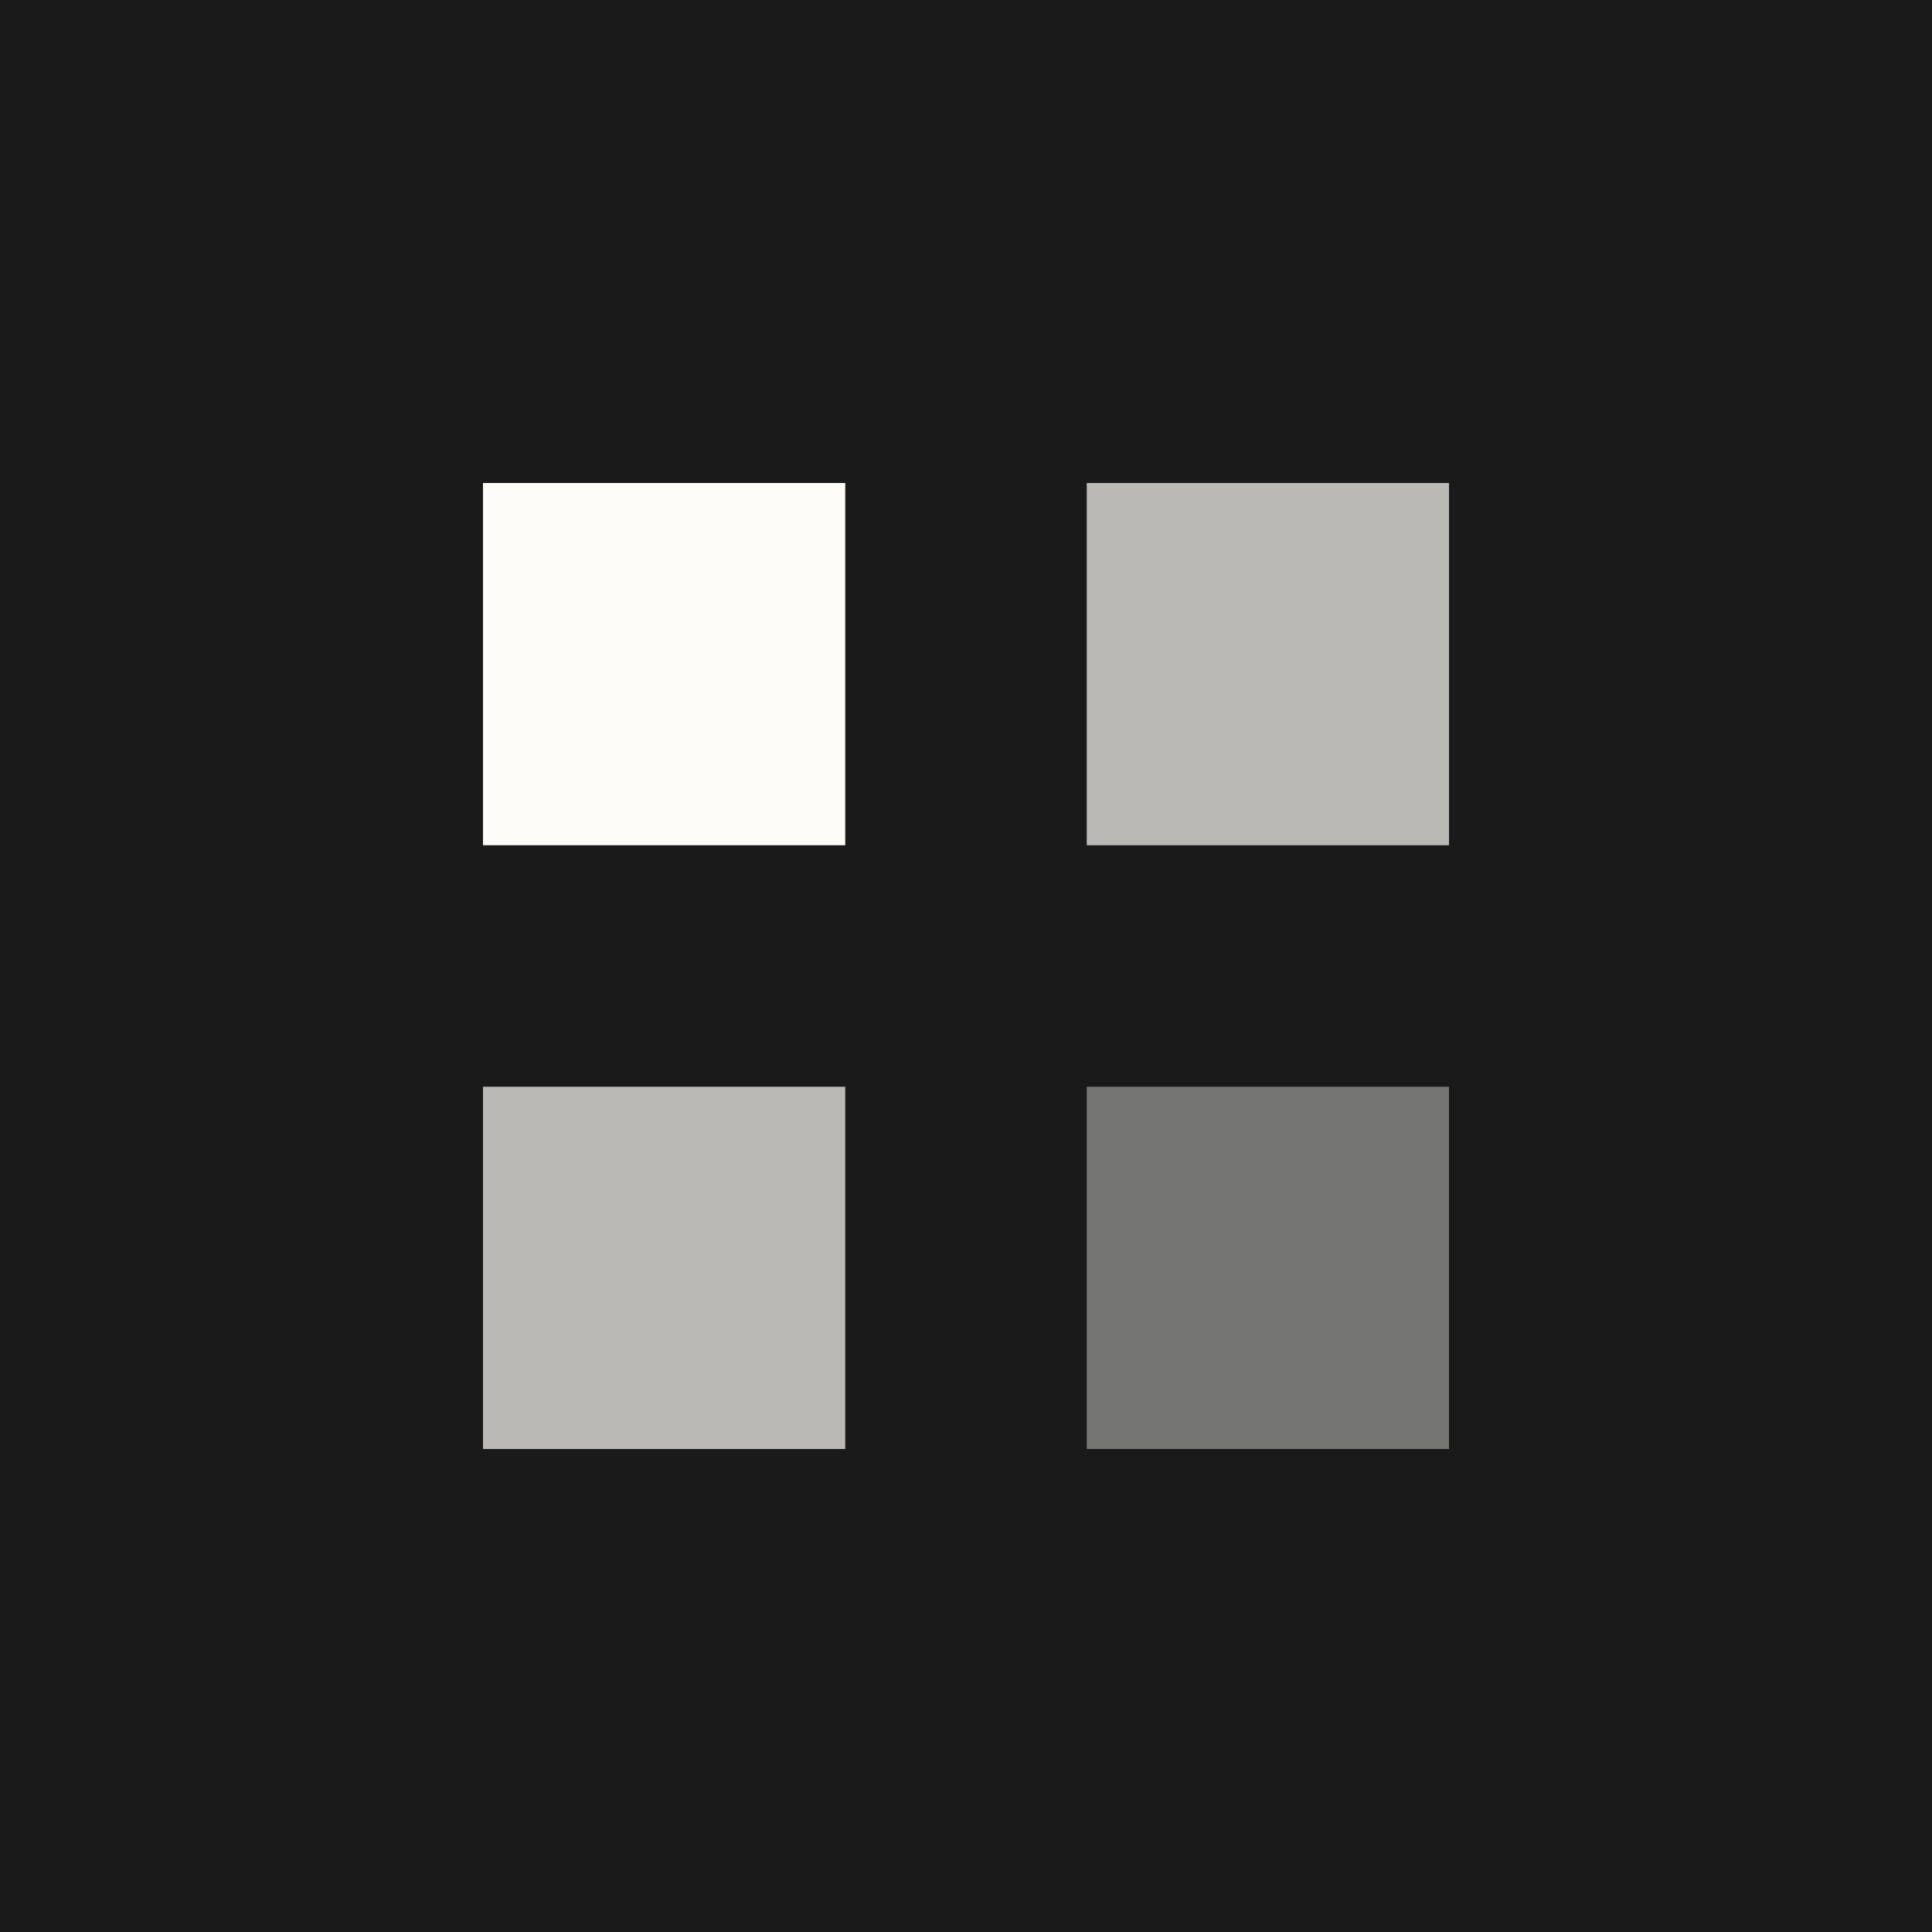
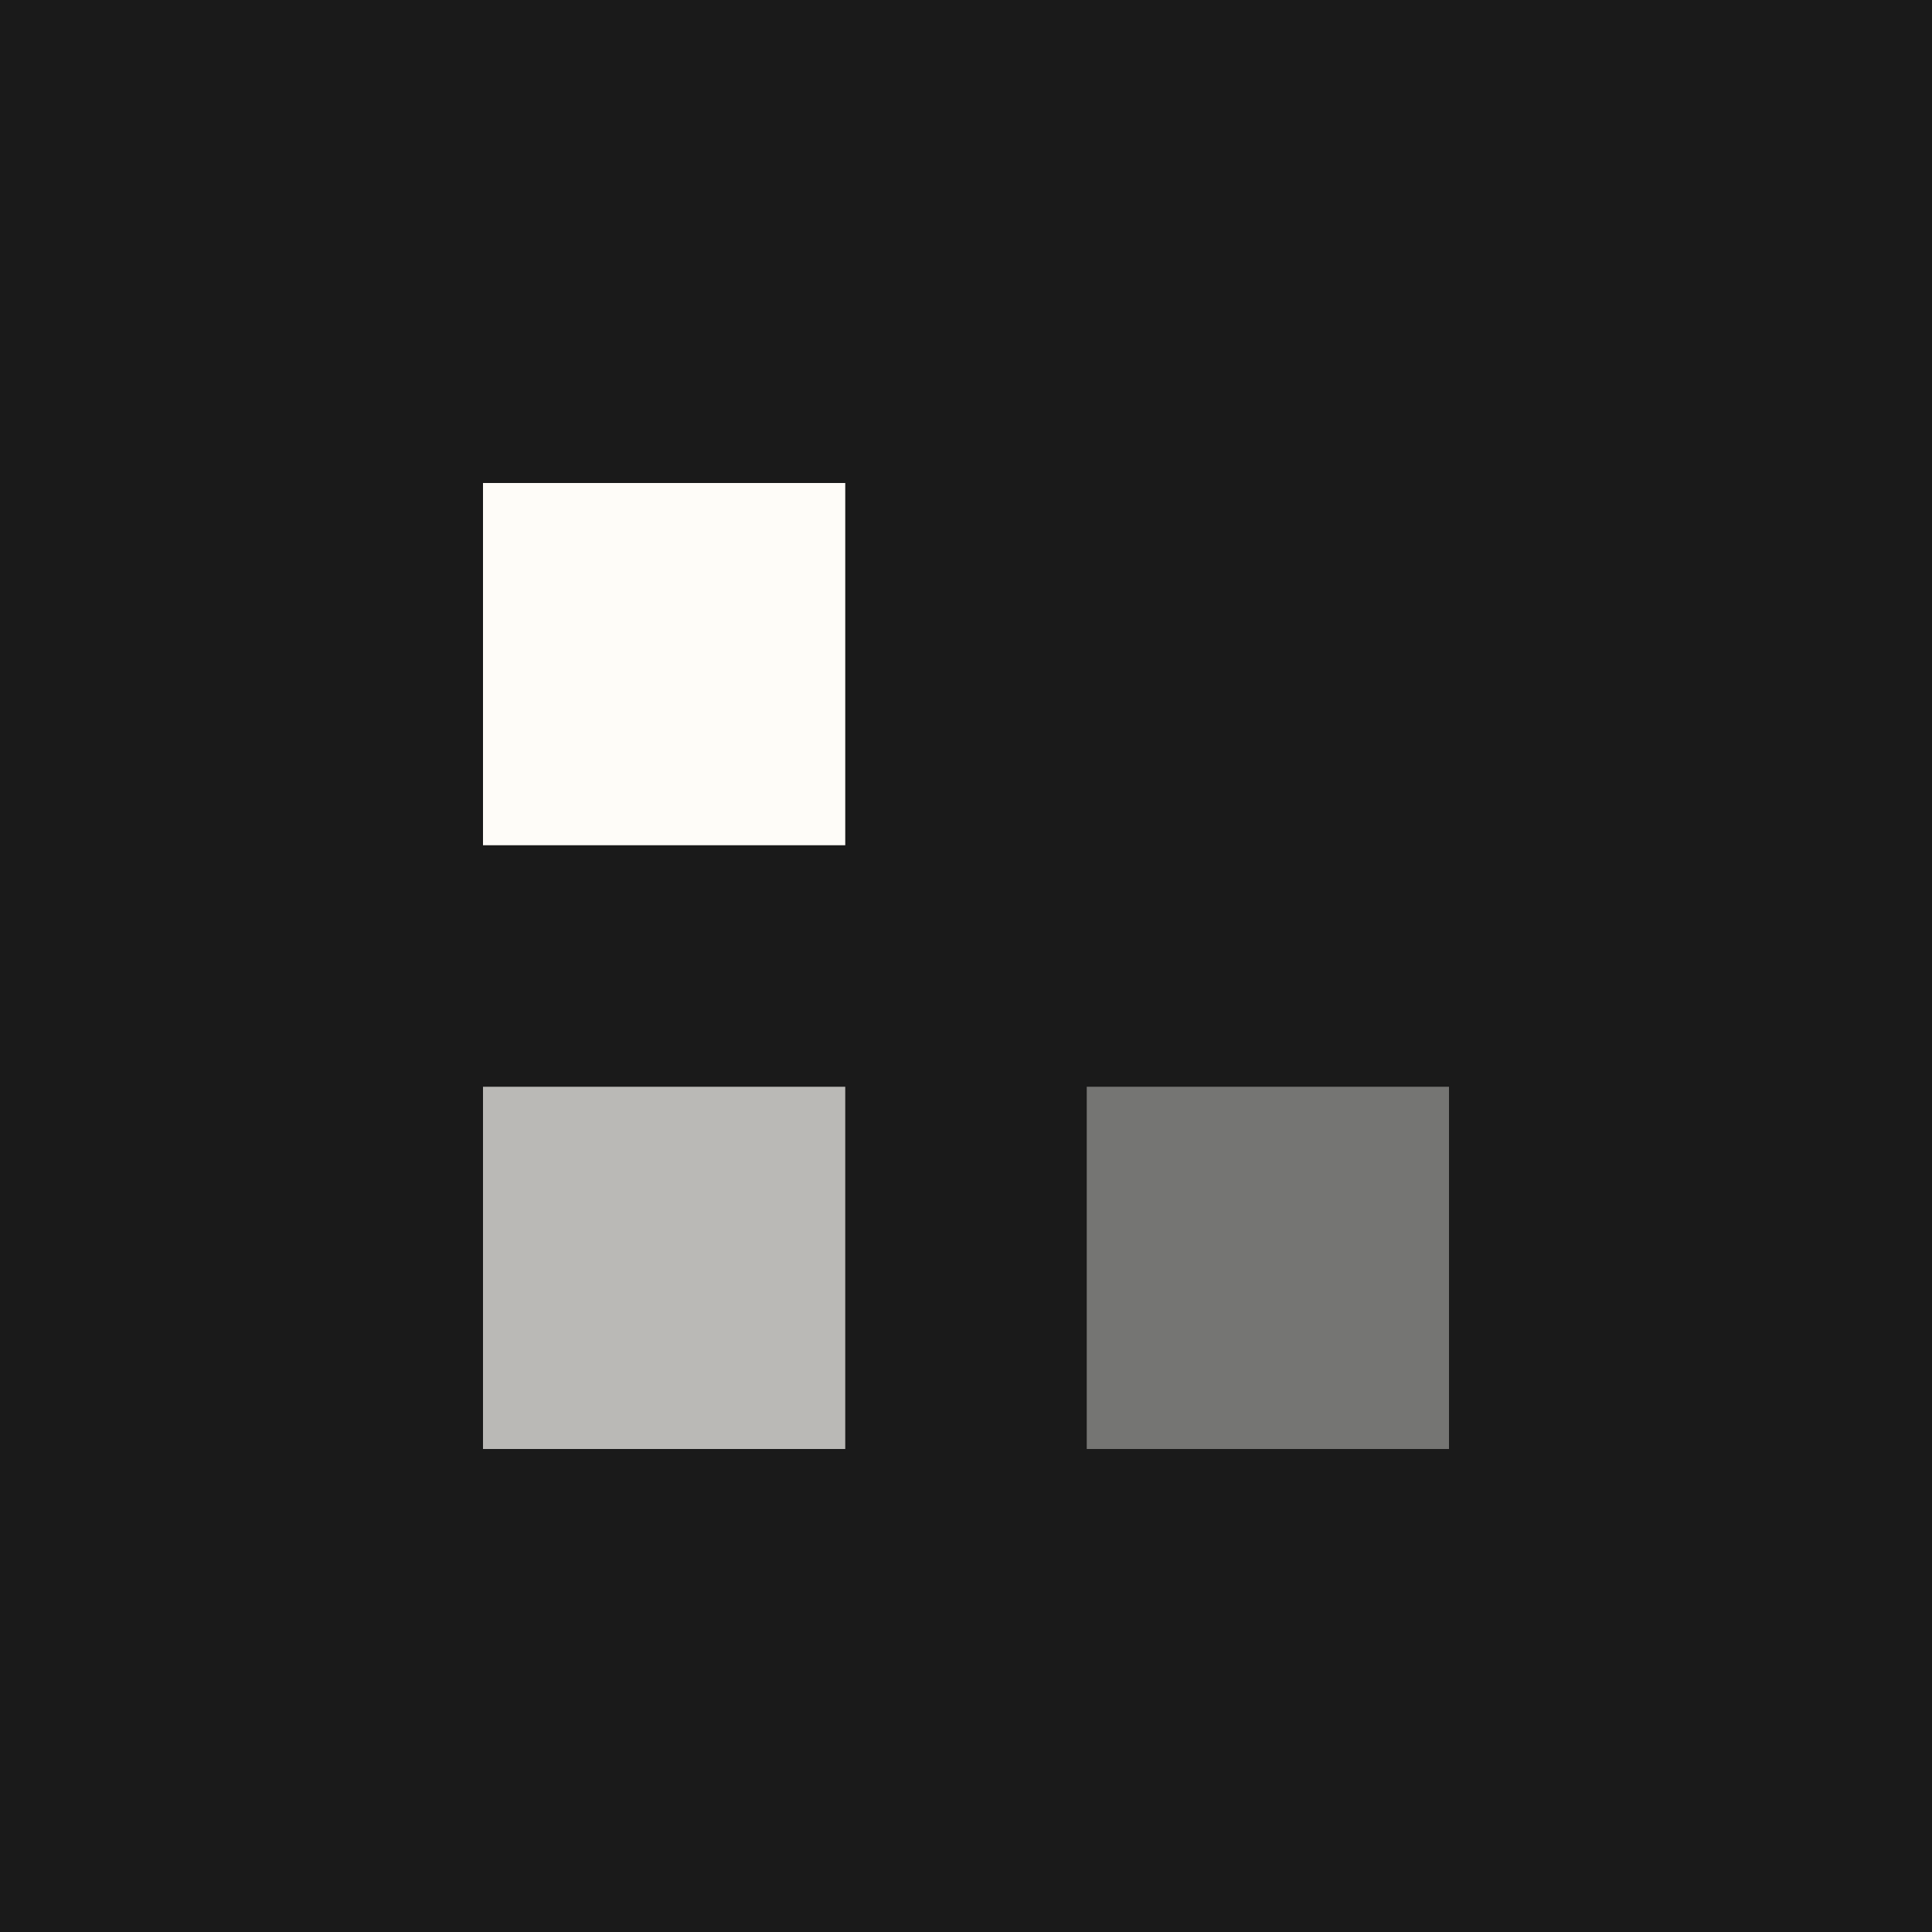
<svg xmlns="http://www.w3.org/2000/svg" viewBox="0 0 32 32" fill="none">
  <rect width="32" height="32" fill="#1a1a1a" />
  <path d="M8 8h6v6H8V8z" fill="#FEFCF8" />
-   <path d="M18 8h6v6h-6V8z" fill="#FEFCF8" opacity="0.7" />
  <path d="M8 18h6v6H8v-6z" fill="#FEFCF8" opacity="0.7" />
  <path d="M18 18h6v6h-6v-6z" fill="#FEFCF8" opacity="0.4" />
</svg>